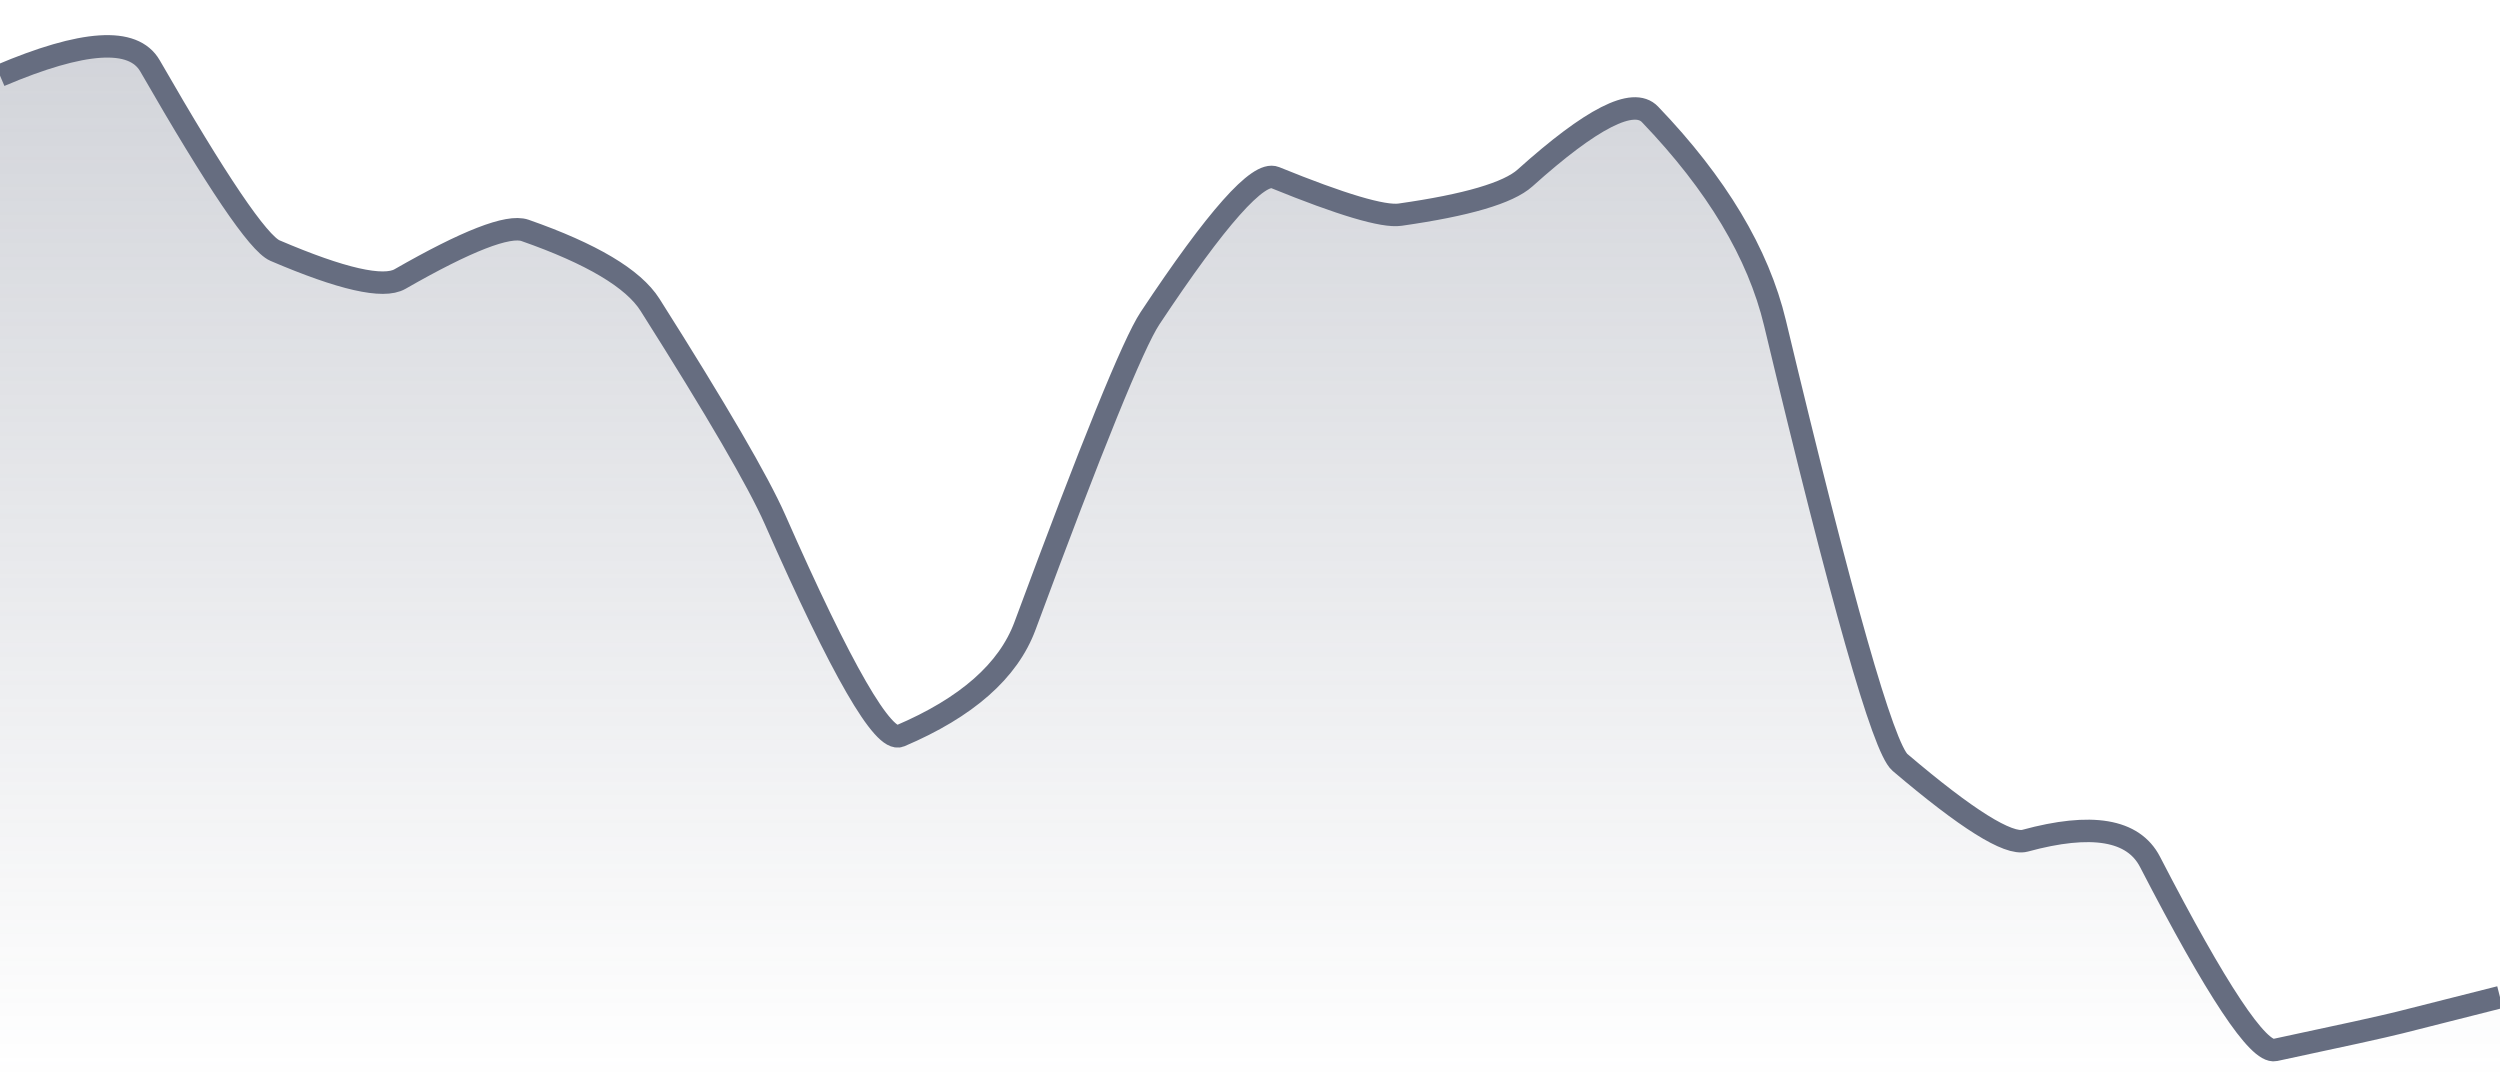
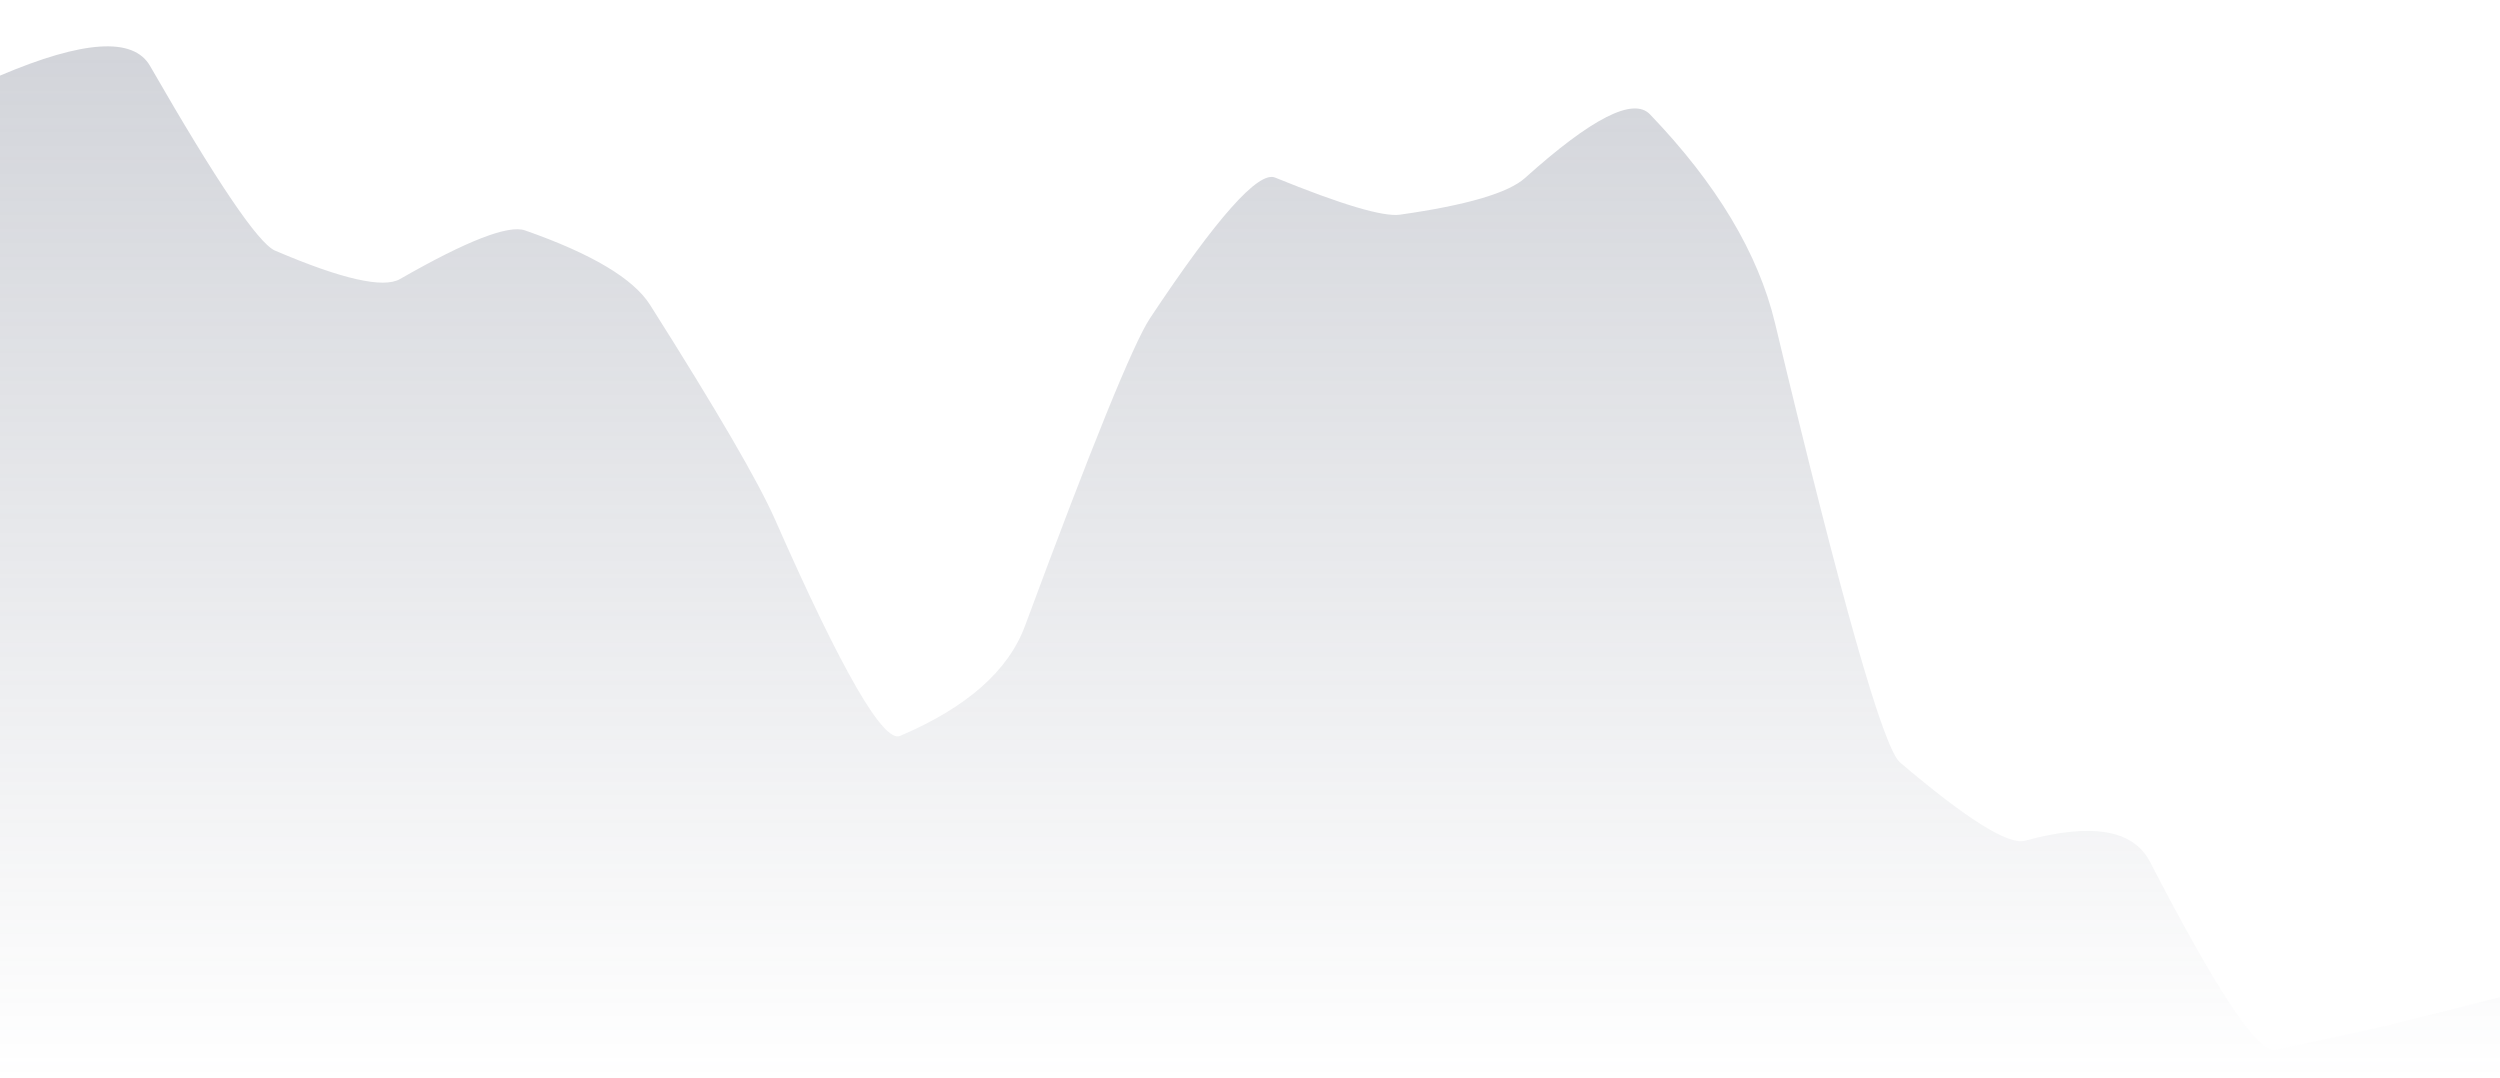
<svg xmlns="http://www.w3.org/2000/svg" viewBox="0 0 167 72" width="167" height="72">
  <defs>
    <linearGradient id="gradient" x1="0" y1="0" x2="0" y2="1">
      <stop offset="0%" stop-color="#666D80" stop-opacity="0.3" />
      <stop offset="100%" stop-color="#666D80" stop-opacity="0" />
    </linearGradient>
  </defs>
  <path d="M 0,5.05 Q 8.35,1.5 10.02,4.4 Q 16.7,16.02 18.37,16.74 Q 25.05,19.6 26.72,18.64 Q 33.4,14.81 35.07,15.39 Q 41.75,17.73 43.42,20.36 Q 50.1,30.91 51.77,34.7 Q 58.45,49.86 60.12,49.16 Q 66.8,46.32 68.47,41.81 Q 75.15,23.78 76.82,21.26 Q 83.5,11.19 85.17,11.86 Q 91.85,14.58 93.52,14.34 Q 100.2,13.39 101.87,11.89 Q 108.55,5.89 110.22,7.64 Q 116.9,14.6 118.57,21.58 Q 125.25,49.51 126.92,50.93 Q 133.6,56.61 135.27,56.16 Q 141.95,54.34 143.62,57.57 Q 150.3,70.5 151.97,70.14 Q 158.65,68.72 160.32,68.3 T 167,66.61 L 167,72 L 0,72 Z" fill="url(#gradient)" />
-   <path d="M 0,5.05 Q 8.35,1.5 10.02,4.4 Q 16.7,16.02 18.37,16.74 Q 25.05,19.6 26.72,18.64 Q 33.4,14.81 35.07,15.39 Q 41.75,17.73 43.42,20.36 Q 50.1,30.91 51.77,34.7 Q 58.45,49.86 60.12,49.16 Q 66.8,46.32 68.47,41.81 Q 75.15,23.78 76.82,21.26 Q 83.5,11.19 85.17,11.86 Q 91.85,14.58 93.52,14.34 Q 100.2,13.39 101.87,11.89 Q 108.55,5.89 110.22,7.64 Q 116.9,14.6 118.57,21.58 Q 125.25,49.51 126.92,50.93 Q 133.6,56.61 135.27,56.16 Q 141.95,54.34 143.62,57.57 Q 150.3,70.5 151.97,70.14 Q 158.65,68.72 160.32,68.3 T 167,66.61" fill="none" stroke="#666D80" stroke-width="1.5" />
</svg>